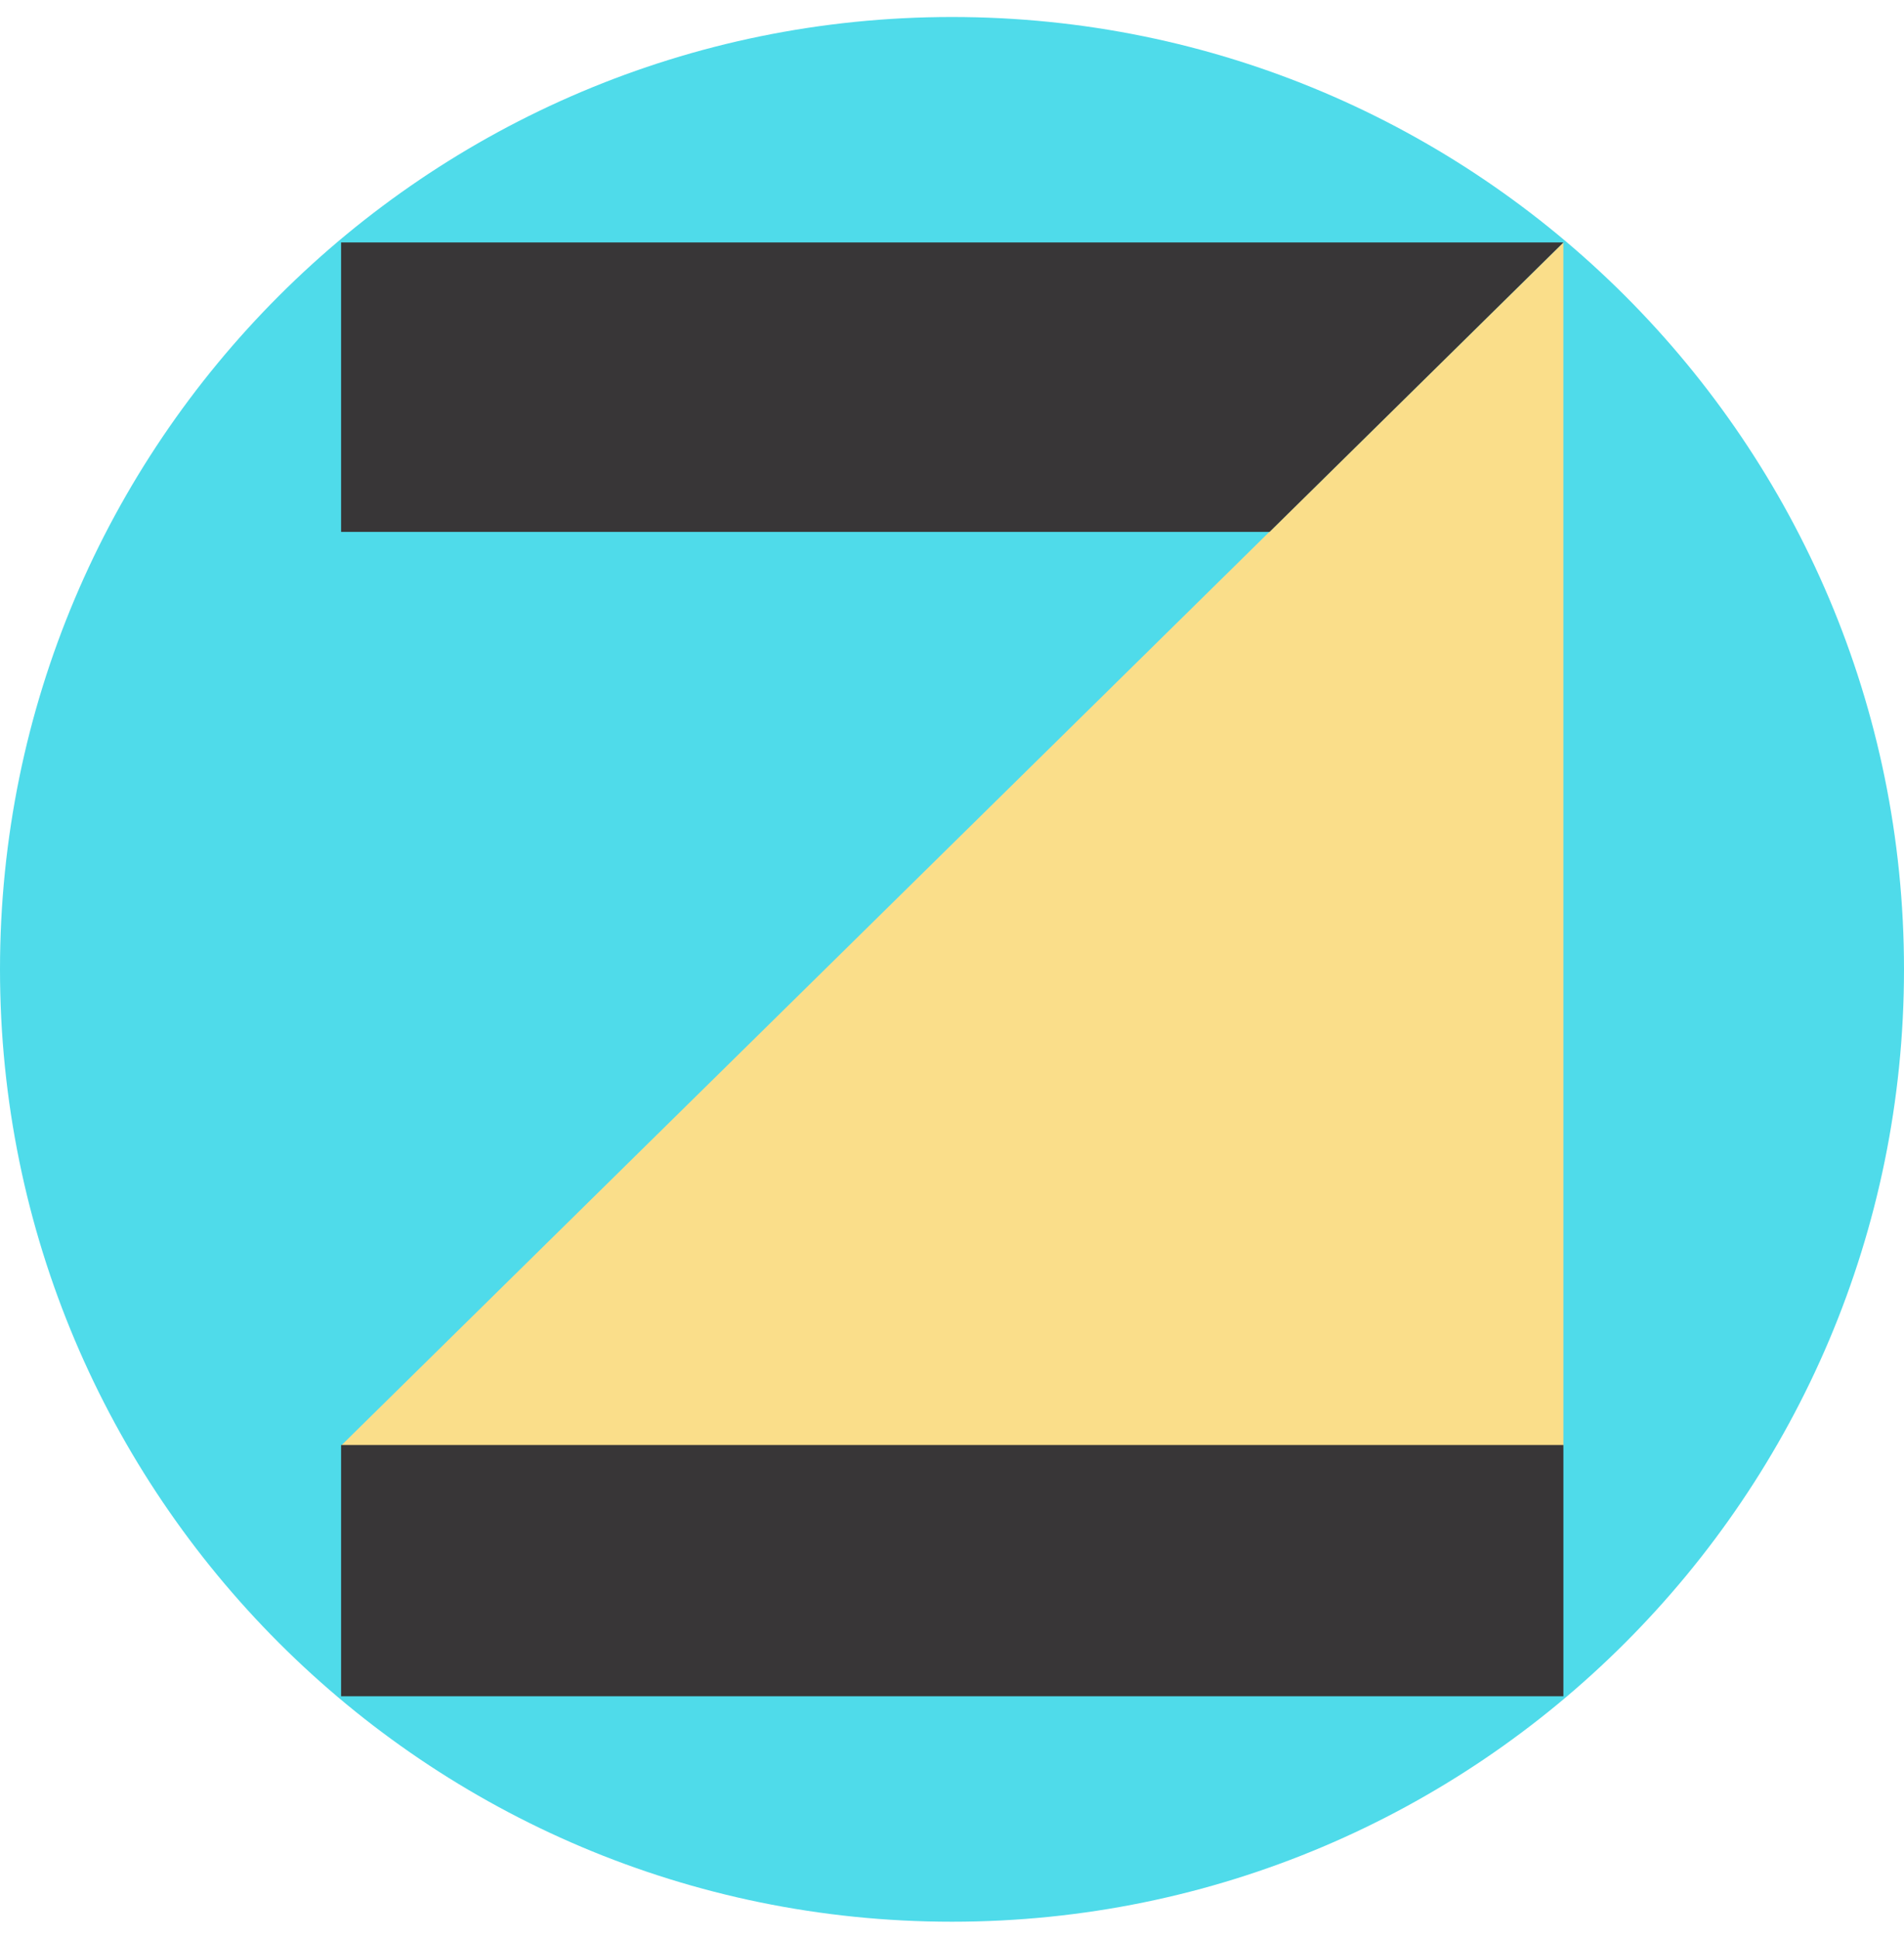
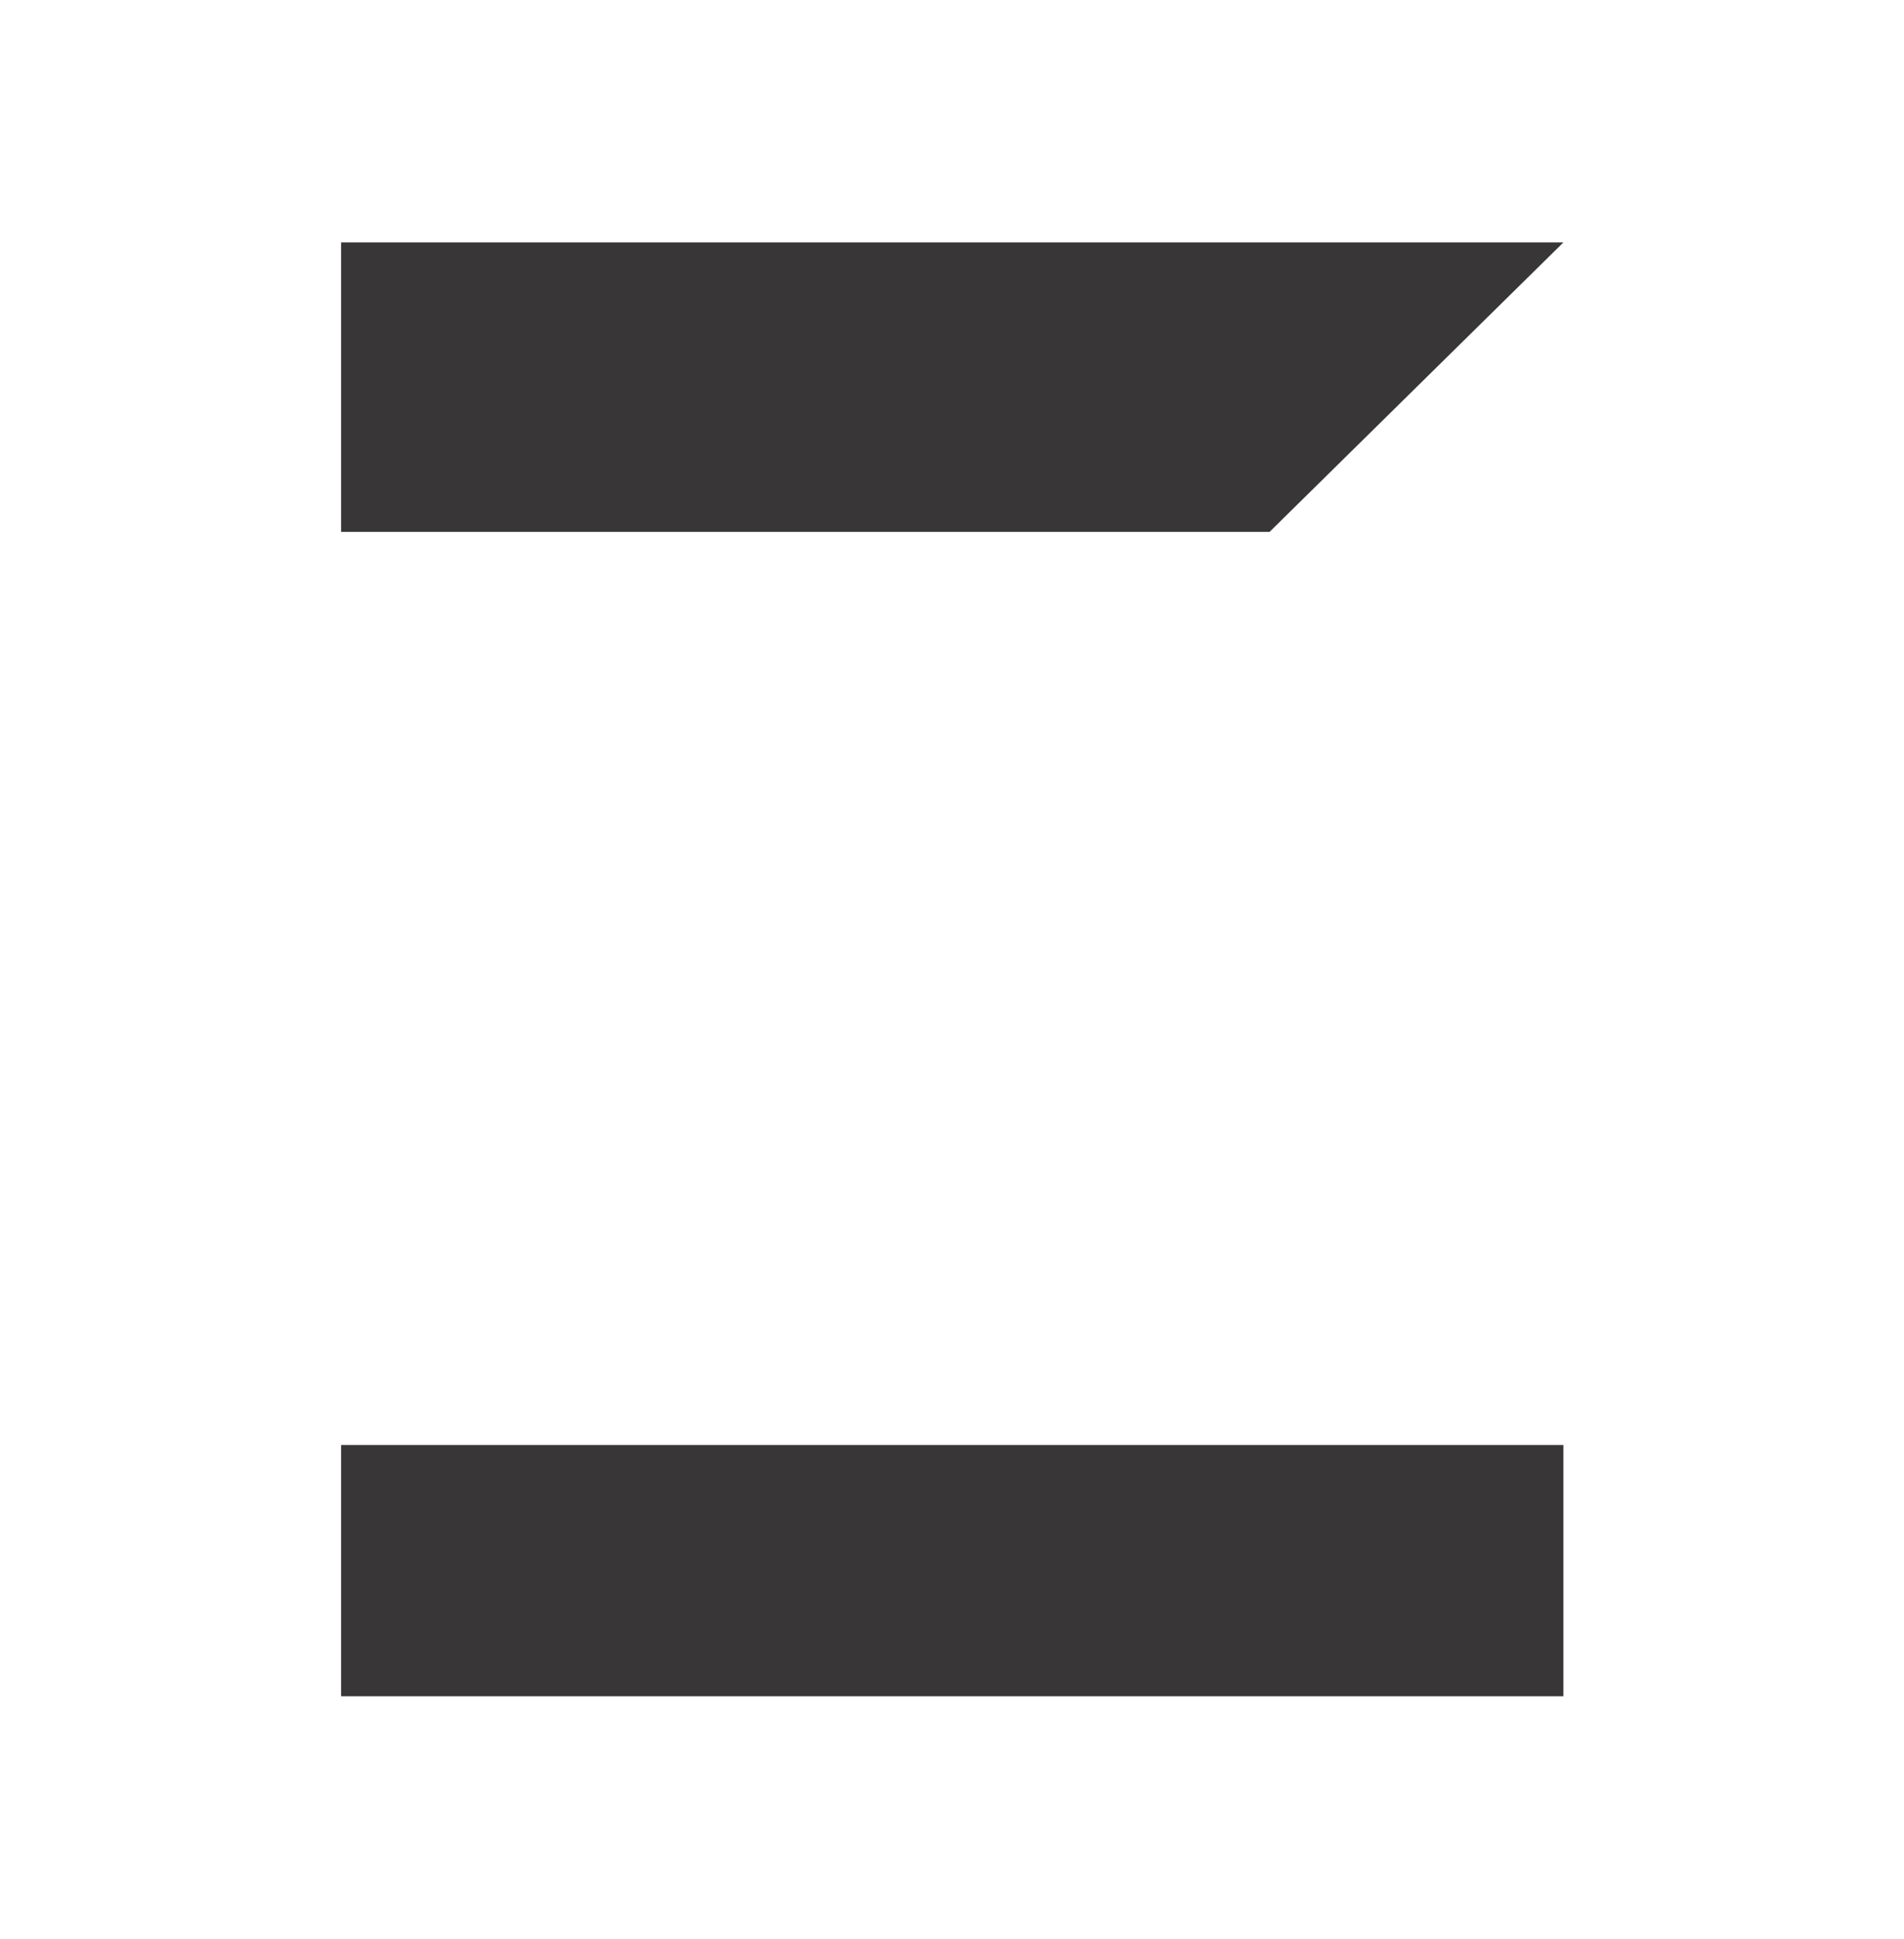
<svg xmlns="http://www.w3.org/2000/svg" width="56" height="57" fill="none" viewBox="0 0 56 57">
  <g clip-path="url(#a)">
-     <path fill="#4fdbea" d="M56 28.5c0-15.464-12.536-28-28-28S0 13.036 0 28.5s12.536 28 28 28 28-12.536 28-28" />
-     <path fill="#fade8a" d="M45.981 7.129 10.02 42.514l35.962.036z" />
    <path fill="#383637" d="M10.032 15.638v-8.51h35.95l-8.642 8.51zM10.032 49.872v-7.388h35.95v7.388z" />
  </g>
  <defs>
    <clipPath id="a">
-       <path fill="#fff" d="M0 .5h56v56H0z" />
+       <path fill="#fff" d="M0 .5h56v56H0" />
    </clipPath>
  </defs>
</svg>